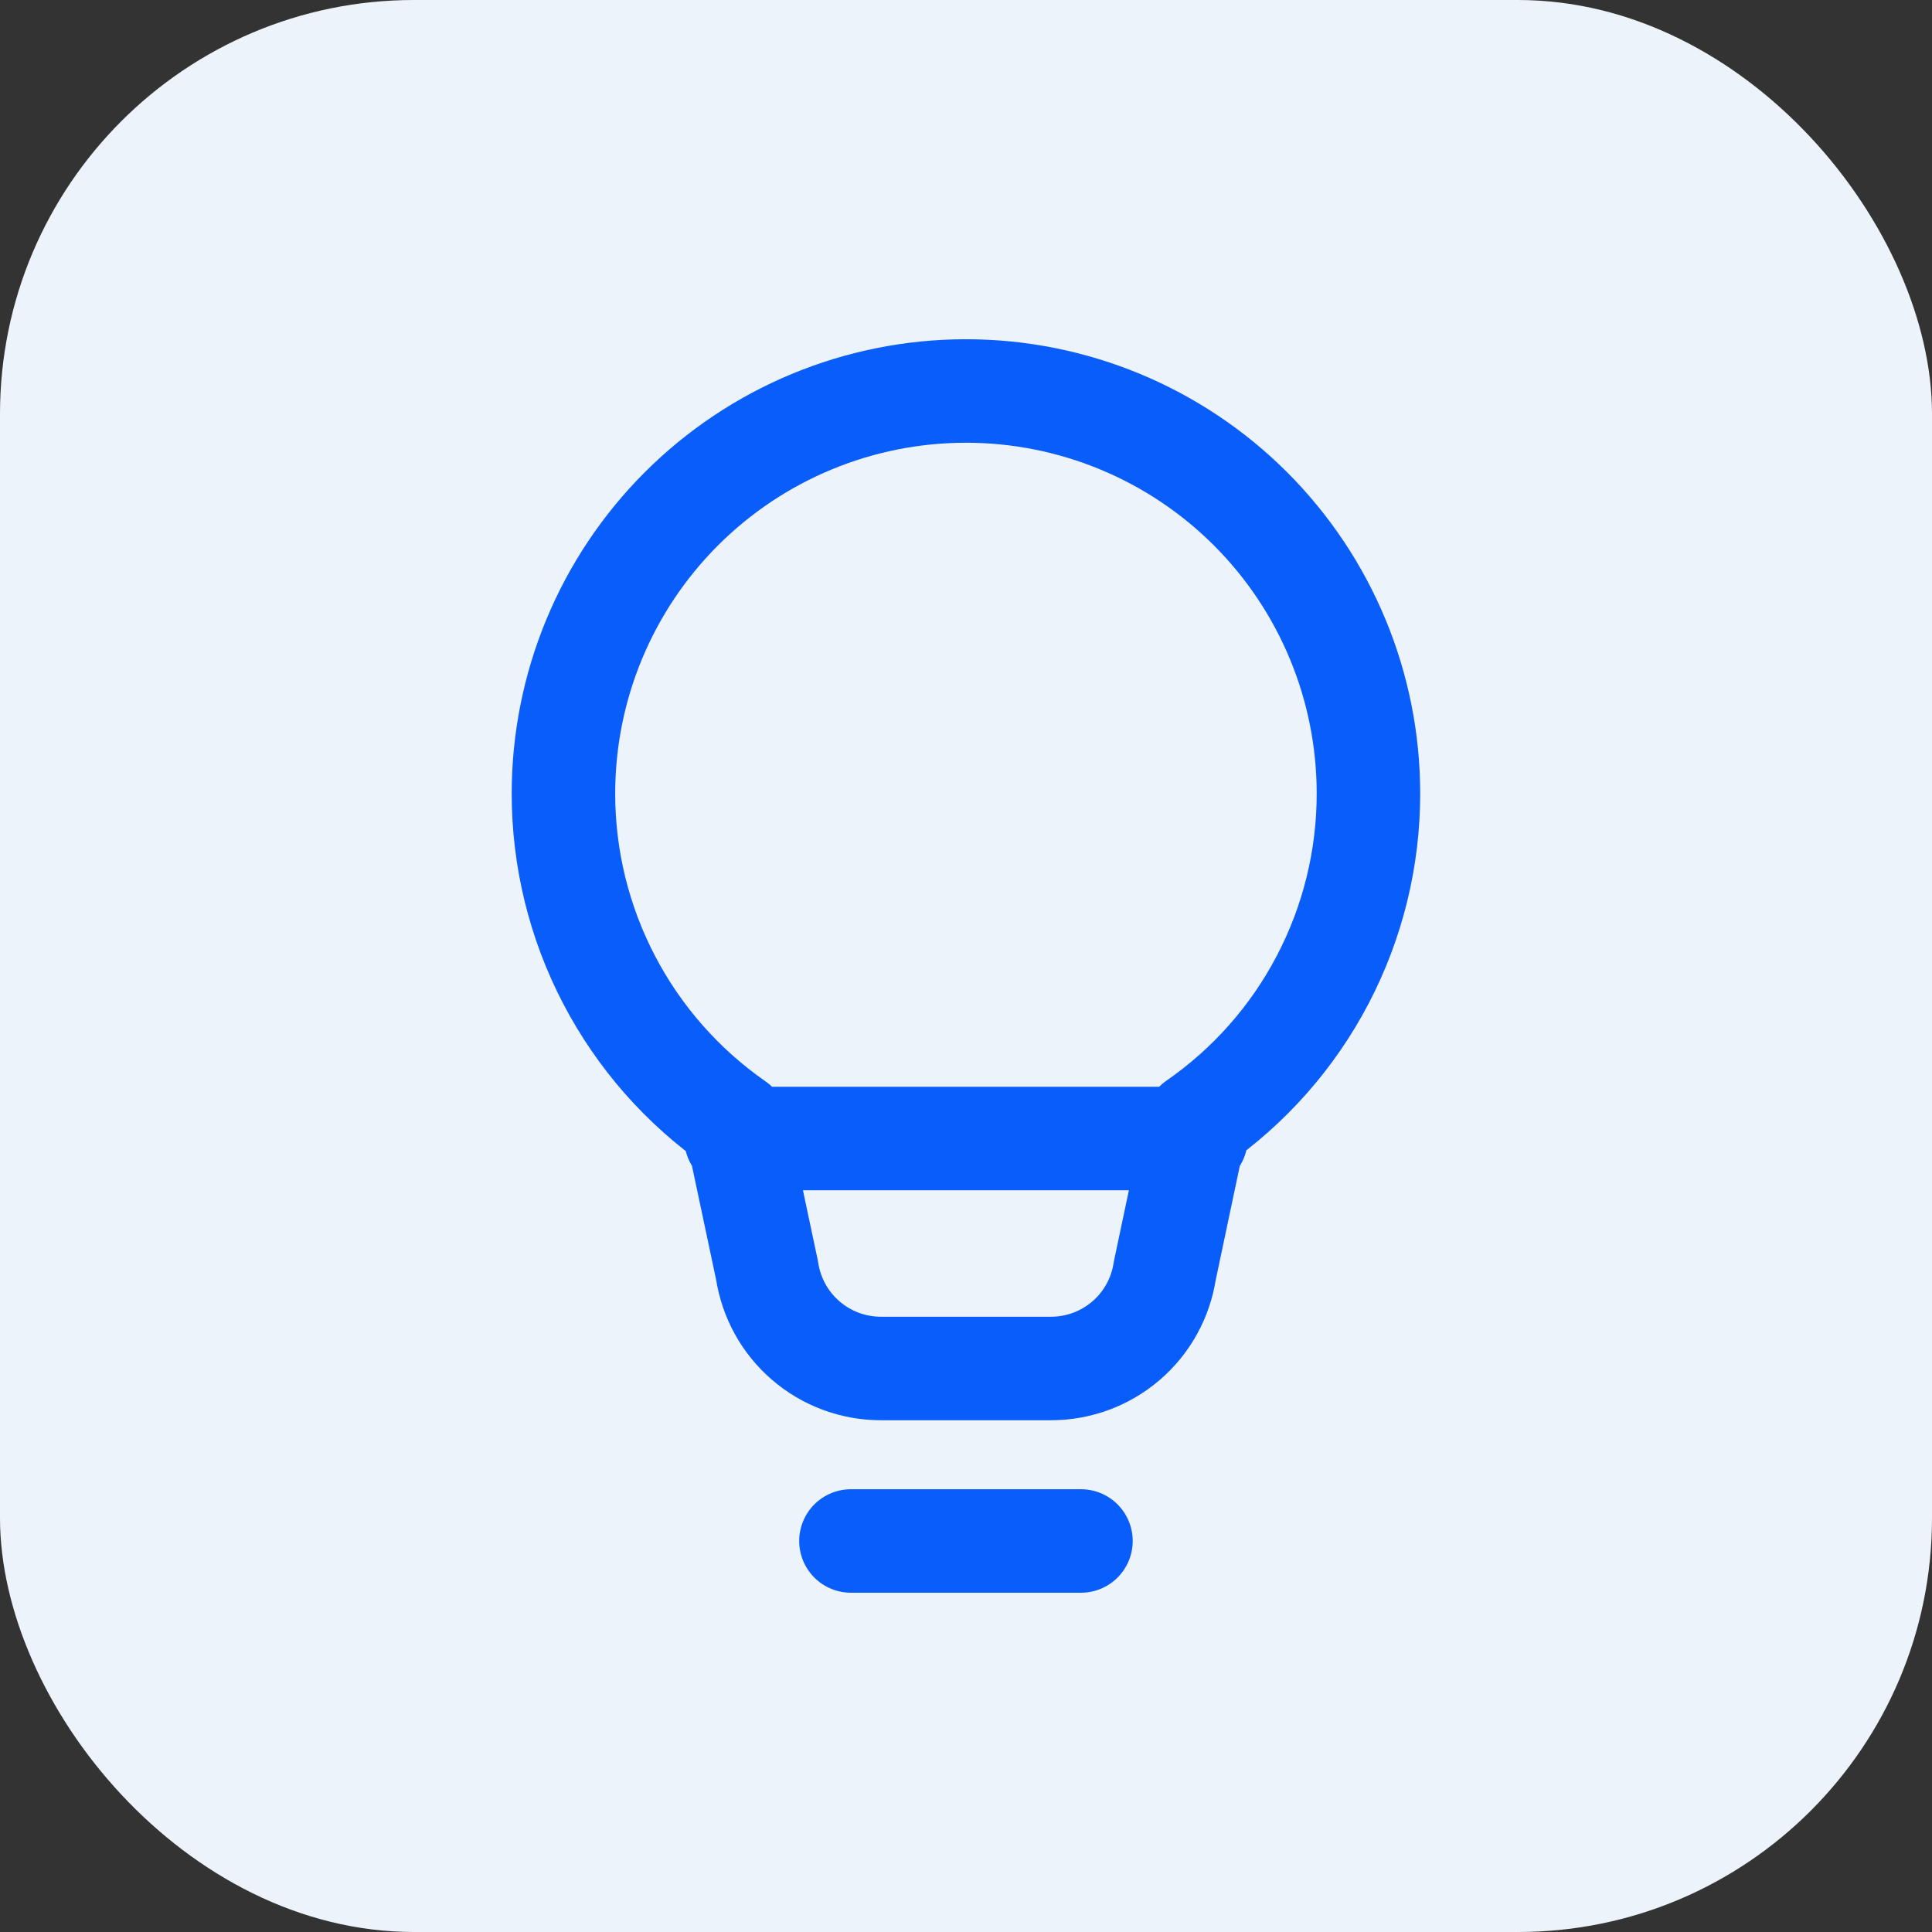
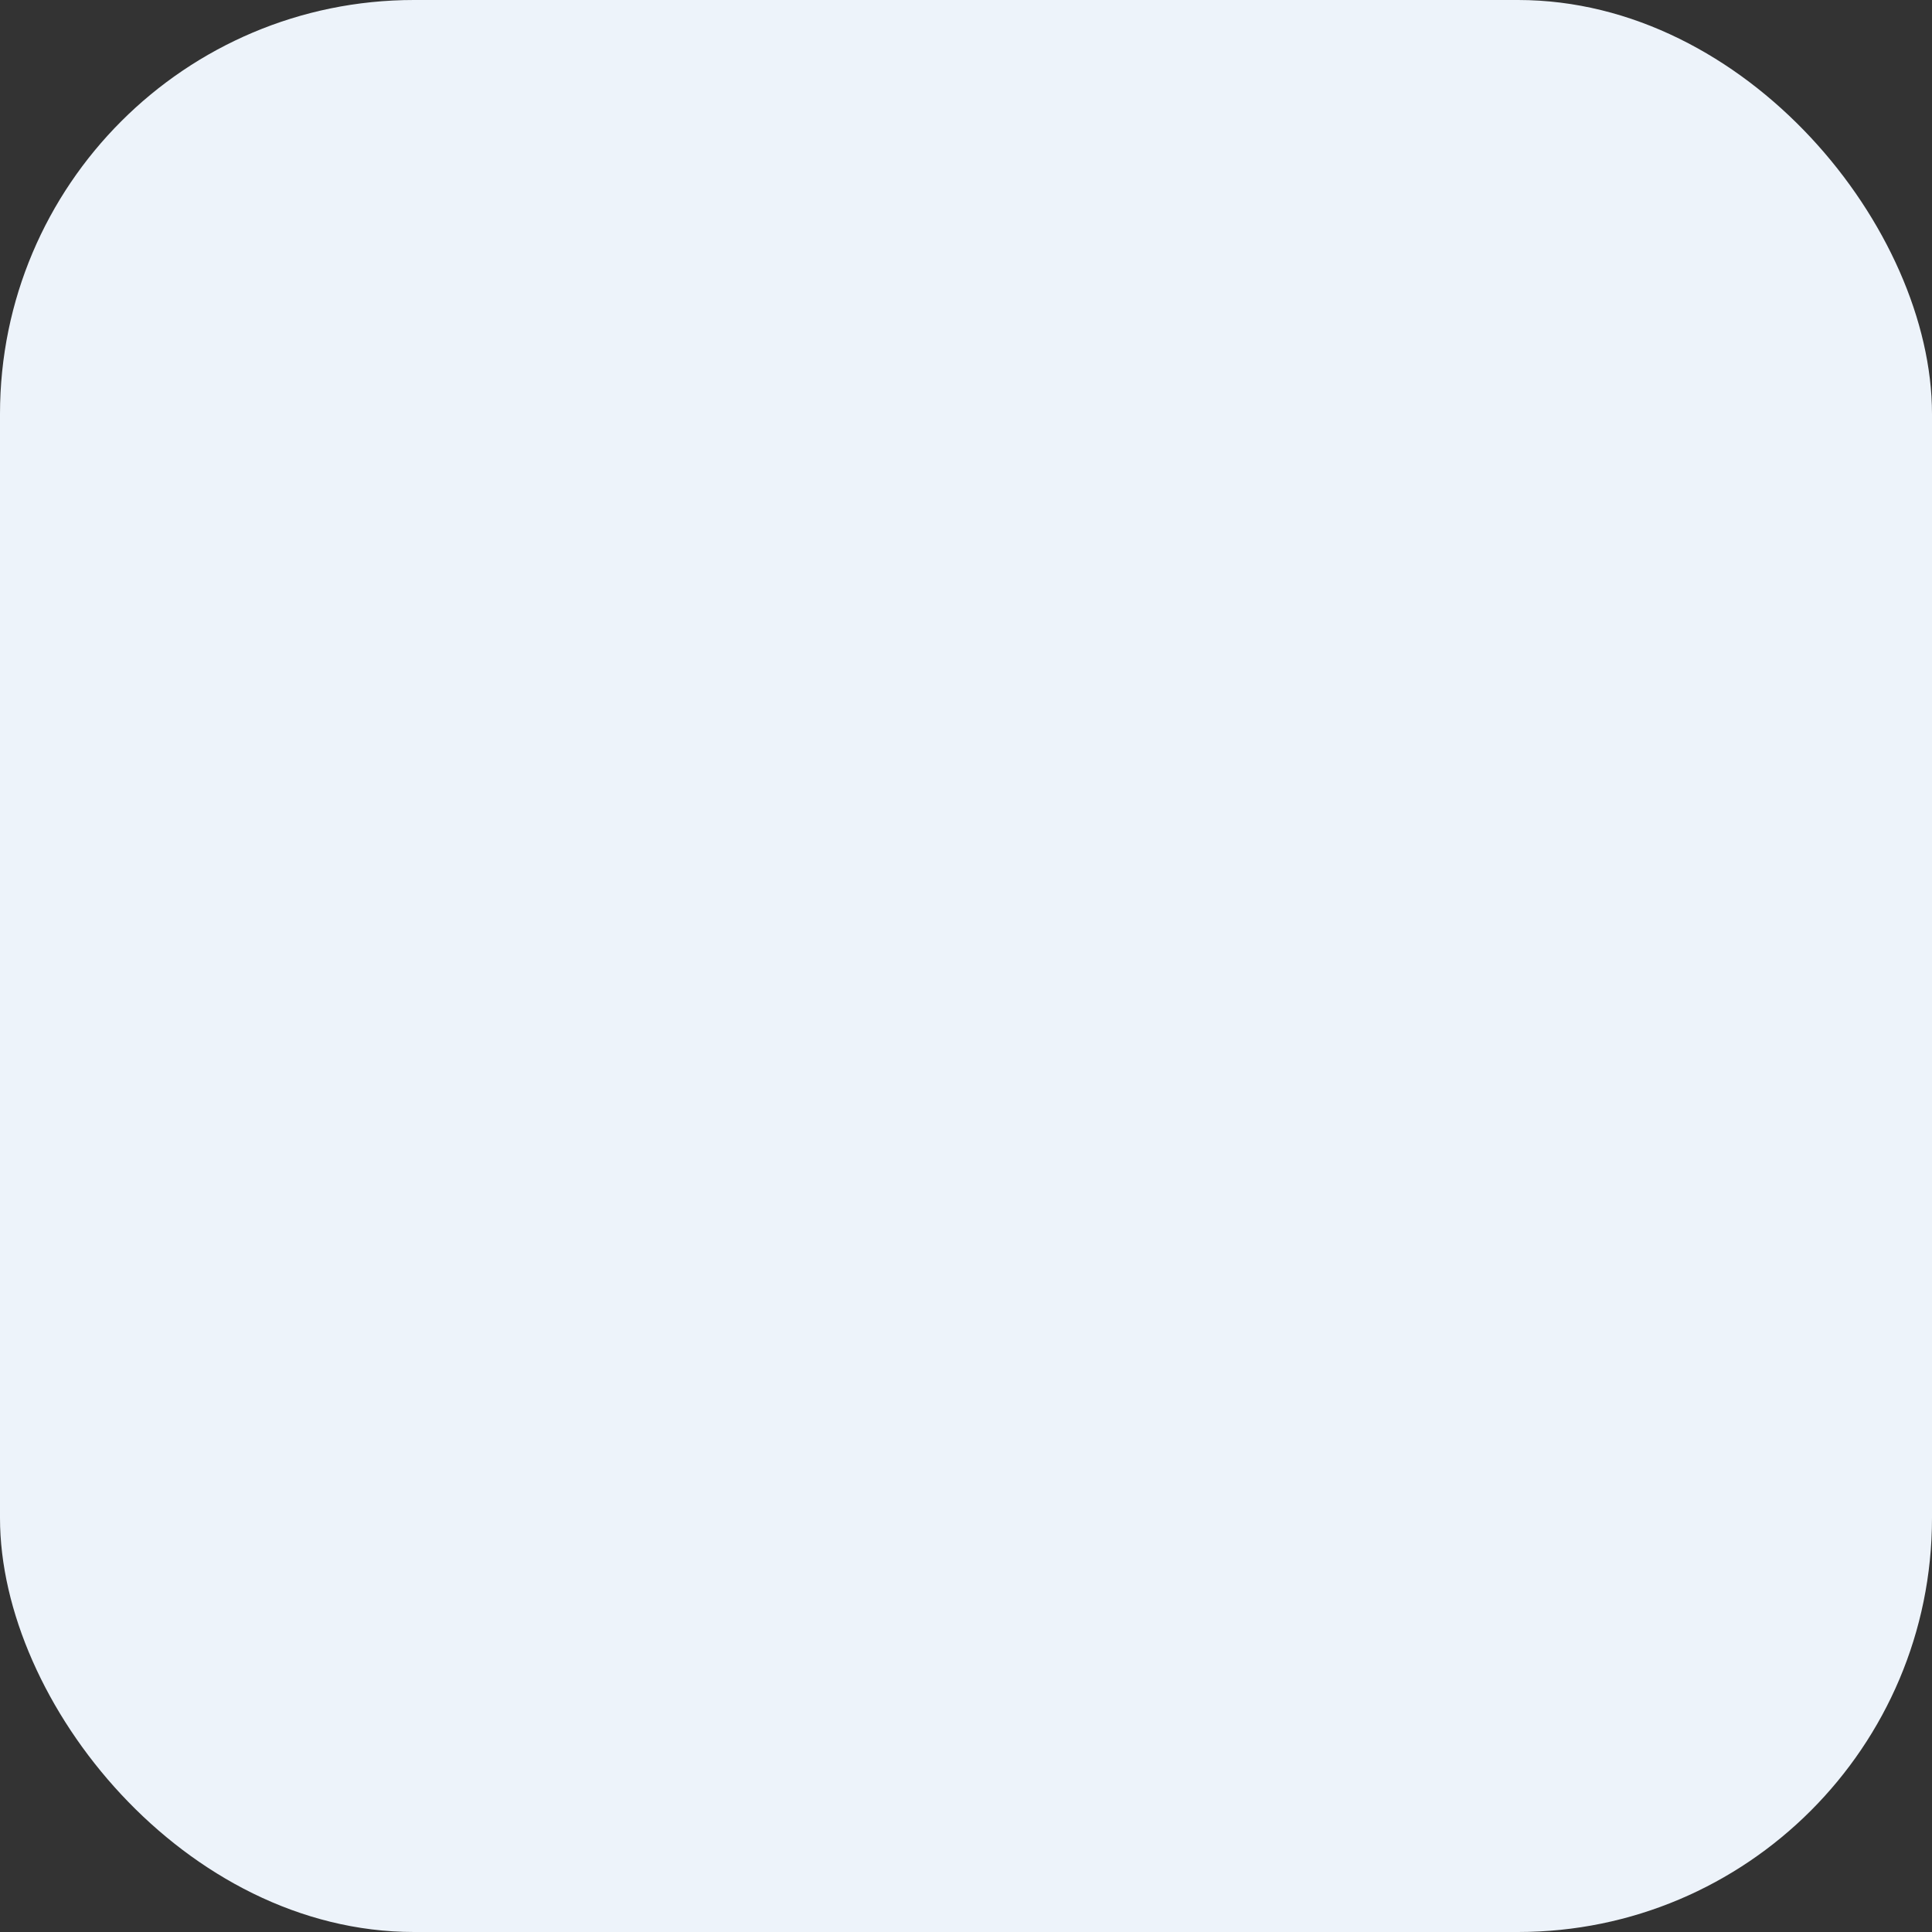
<svg xmlns="http://www.w3.org/2000/svg" width="56" height="56" viewBox="0 0 56 56" fill="none">
  <rect x="0" y="0" width="56" height="56" fill="#333333" stroke="none" />
  <rect width="56" height="56" rx="12" fill="#EDF3FA" />
-   <path d="M21.332 33H34.665M24.665 44.666H31.332H24.665ZM16.332 23C16.332 19.905 17.561 16.938 19.749 14.75C21.937 12.562 24.904 11.333 27.999 11.333C31.093 11.333 34.06 12.562 36.248 14.75C38.436 16.938 39.665 19.905 39.665 23C39.666 24.878 39.212 26.729 38.341 28.393C37.471 30.058 36.209 31.486 34.665 32.556L33.762 36.833C33.642 37.621 33.244 38.341 32.64 38.86C32.035 39.38 31.264 39.666 30.467 39.666H25.53C24.733 39.666 23.962 39.38 23.358 38.86C22.753 38.341 22.355 37.621 22.235 36.833L21.332 32.575C19.788 31.501 18.526 30.069 17.656 28.401C16.785 26.734 16.331 24.881 16.332 23V23Z" stroke="#095DFB" stroke-width="3" stroke-linecap="round" stroke-linejoin="round" />
</svg>